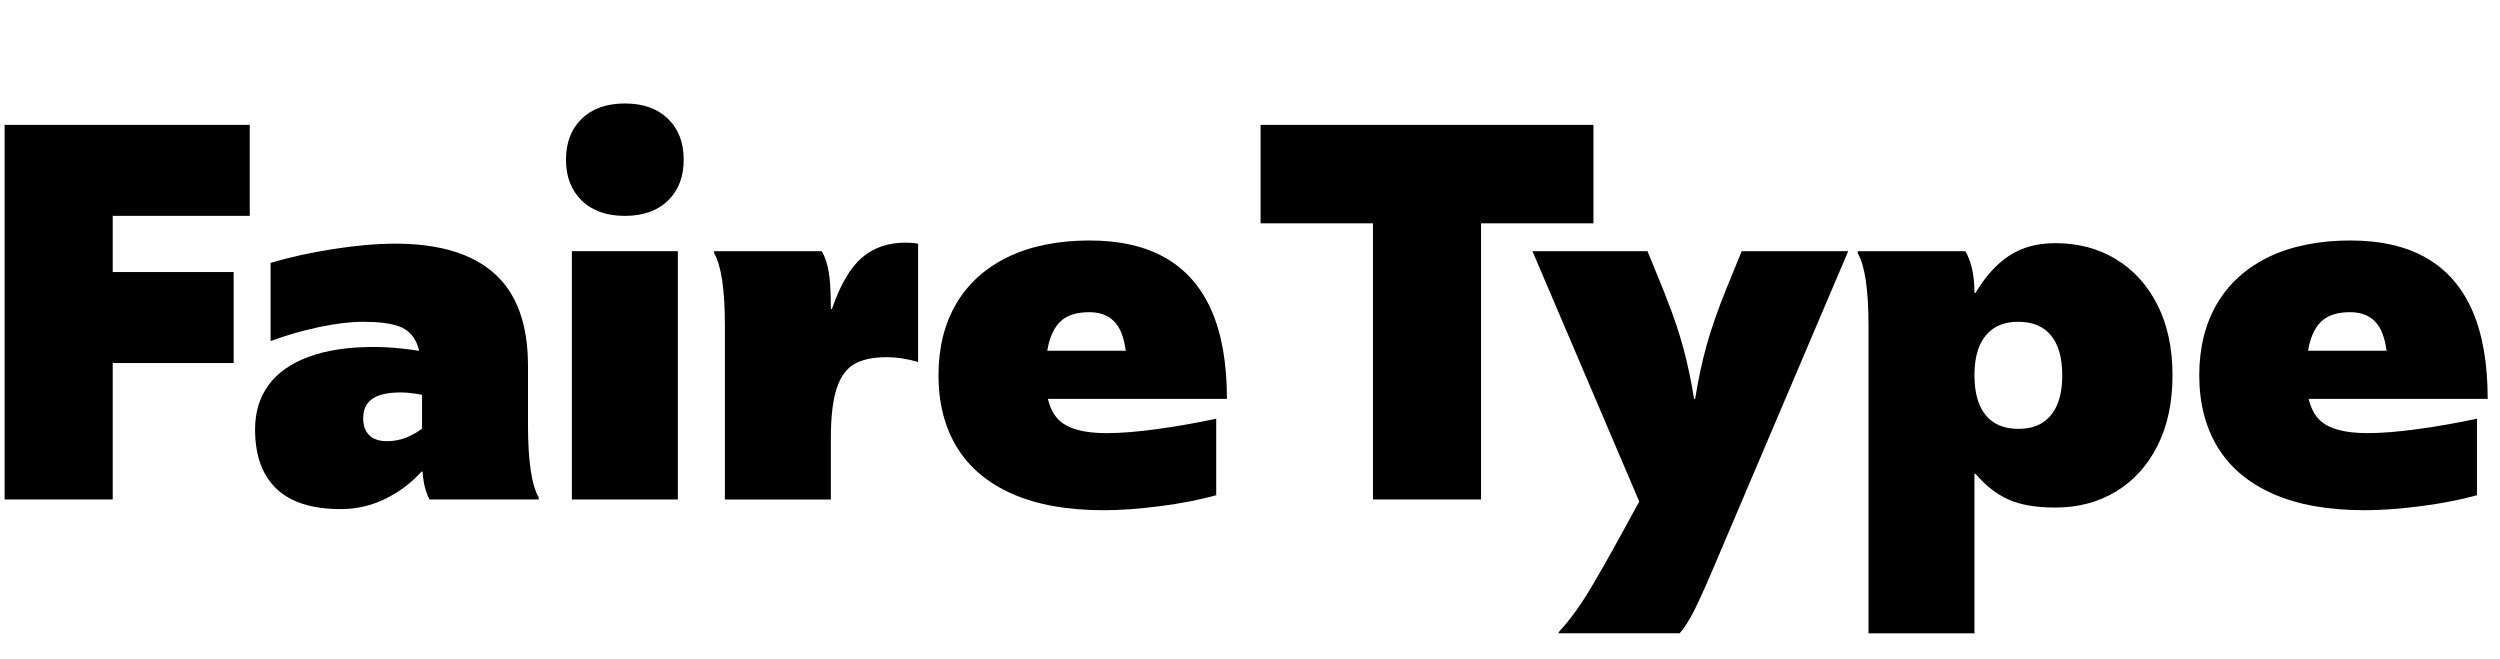
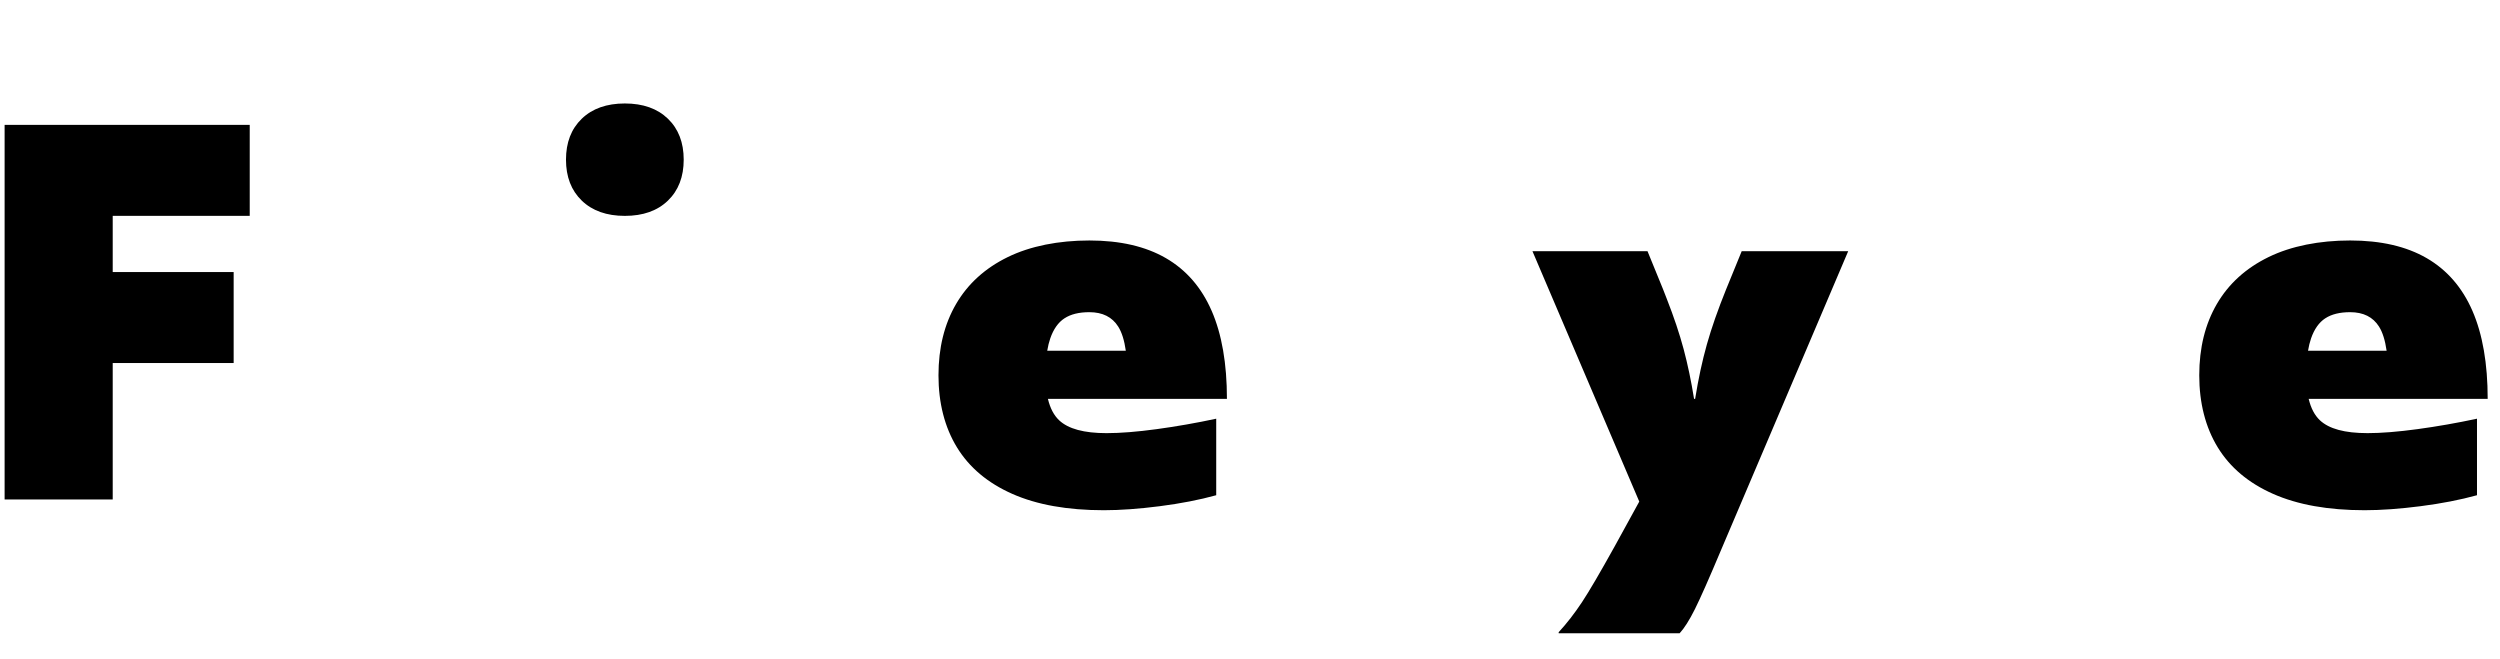
<svg xmlns="http://www.w3.org/2000/svg" id="Layer_1" data-name="Layer 1" viewBox="0 0 1138.76 300">
  <polygon points="2.1 227.51 51.34 227.51 51.34 165.36 106.43 165.36 106.43 123.92 51.34 123.92 51.34 98.32 113.75 98.32 113.75 56.88 2.1 56.88 2.1 227.51" />
-   <path d="M240.5,193.63v-27.06c0-18.85-5.08-32.82-15.24-41.93-10.16-9.1-25.23-13.65-45.22-13.65-8.29,0-17.67.81-28.15,2.44-10.48,1.63-20.03,3.74-28.64,6.34v35.59c6.99-2.6,14.3-4.71,21.94-6.34,7.64-1.62,14.38-2.44,20.23-2.44,7.15,0,12.59.69,16.33,2.07,3.74,1.38,6.42,3.94,8.04,7.68.44,1.02.82,2.18,1.14,3.47-2.08-.33-4.33-.63-6.75-.91-5.04-.57-9.67-.85-13.89-.85-11.7,0-21.61,1.5-29.74,4.51-8.13,3.01-14.22,7.31-18.28,12.92-4.06,5.61-6.09,12.31-6.09,20.11,0,11.86,3.25,20.88,9.75,27.06,6.5,6.17,16.25,9.26,29.25,9.26,7.15,0,13.89-1.55,20.23-4.63,6.34-3.09,11.86-7.23,16.58-12.43h.5c.12,1.65.27,3.12.48,4.39.49,3.09,1.38,5.85,2.68,8.29h49.73v-.98c-1.63-2.76-2.85-6.91-3.66-12.43-.81-5.52-1.22-12.35-1.22-20.48ZM186.63,198.63c-3.25,1.55-6.75,2.32-10.48,2.32-3.41,0-6.06-.89-7.92-2.68-1.87-1.79-2.8-4.39-2.8-7.8,0-3.9,1.38-6.83,4.14-8.78,2.76-1.95,7.07-2.93,12.92-2.93,2.27,0,4.67.21,7.19.61.86.14,1.71.31,2.56.48v15.38c-1.64,1.25-3.49,2.39-5.61,3.39Z" />
-   <rect x="260.49" y="114.41" width="48.27" height="113.11" />
  <path d="M284.62,47.13c-8.29,0-14.83,2.32-19.62,6.95-4.8,4.63-7.19,10.85-7.19,18.65s2.4,14.02,7.19,18.65c4.79,4.63,11.33,6.95,19.62,6.95s14.83-2.32,19.62-6.95c4.79-4.63,7.19-10.85,7.19-18.65s-2.4-14.02-7.19-18.65c-4.8-4.63-11.33-6.95-19.62-6.95Z" />
-   <path d="M392.48,117.46c-5.28,4.63-9.79,12.39-13.53,23.28h-.49c0-7.47-.33-13.12-.98-16.94-.65-3.82-1.71-6.95-3.17-9.38h-49v.98c1.62,2.77,2.84,6.91,3.66,12.43.81,5.53,1.22,12.35,1.22,20.48v79.22h48.27v-27.79c0-9.91.89-17.55,2.68-22.91,1.79-5.36,4.51-9.06,8.17-11.09,3.66-2.03,8.57-3.05,14.75-3.05,4.39,0,9.1.73,14.14,2.19v-53.87c-1.63-.32-3.5-.49-5.61-.49-8.13,0-14.83,2.32-20.11,6.95Z" />
  <path d="M551.91,141.59c-4.63-10.64-11.58-18.65-20.84-24.01s-20.88-8.04-34.86-8.04-26.86,2.52-37.17,7.56c-10.32,5.04-18.16,12.15-23.52,21.33-5.36,9.18-8.04,20.03-8.04,32.54s2.8,23.61,8.41,32.79c5.61,9.18,14.02,16.25,25.23,21.21,11.21,4.96,25.11,7.44,41.68,7.44,7.47,0,15.97-.61,25.47-1.83s18.08-2.89,25.72-5v-34.86c-9.1,1.95-18.12,3.53-27.06,4.75-8.94,1.22-16.58,1.83-22.91,1.83-10.24,0-17.43-1.95-21.57-5.85-2.4-2.26-4.11-5.52-5.12-9.75h81.54c0-16.09-2.32-29.45-6.95-40.1ZM484.87,145c2.84-1.87,6.62-2.8,11.33-2.8,6.01,0,10.4,2.19,13.16,6.58,1.64,2.6,2.78,6.26,3.45,10.97h-35.79c.35-2.08.8-3.95,1.38-5.61,1.46-4.22,3.61-7.27,6.46-9.14Z" />
-   <polygon points="725.82 101.73 725.82 56.88 574.2 56.88 574.2 101.73 625.39 101.73 625.39 227.51 674.63 227.51 674.63 101.73 725.82 101.73" />
  <path d="M786.28,131.72c-3.74,9.26-6.67,17.63-8.78,25.11-2.11,7.48-3.9,15.76-5.36,24.86h-.49c-1.3-8.12-2.89-15.68-4.75-22.67-1.87-6.99-4.43-14.63-7.68-22.91l-1.71-4.39-7.07-17.31h-52.41l48.66,114.06-11.12,20.25c-6.67,12.02-11.66,20.56-14.99,25.6-3.33,5.04-6.87,9.59-10.6,13.65v.49h55.09c2.11-2.28,4.43-5.93,6.95-10.97,2.52-5.04,6.54-14.14,12.07-27.3l57.77-135.78h-48.51l-7.07,17.31Z" />
-   <path d="M963.85,118.07c-8.04-4.88-17.27-7.31-27.67-7.31-8.13,0-15.08,1.87-20.84,5.61-5.77,3.74-10.93,9.43-15.48,17.06h-.49c0-7.96-1.38-14.3-4.14-19.01h-49v.98c1.62,2.77,2.84,6.91,3.66,12.43.81,5.53,1.22,12.35,1.22,20.48v140.16h48.27v-72.64h.49c4.55,5.36,9.54,9.26,14.99,11.7,5.44,2.44,12.55,3.66,21.33,3.66,10.4,0,19.62-2.44,27.67-7.31,8.04-4.88,14.34-11.82,18.89-20.84,4.55-9.02,6.83-19.7,6.83-32.06s-2.28-23.04-6.83-32.05c-4.55-9.02-10.85-15.97-18.89-20.84ZM937.04,184.37c-1.55,3.58-3.78,6.3-6.7,8.17-2.93,1.87-6.58,2.8-10.97,2.8-6.5,0-11.46-2.07-14.87-6.22-3.41-4.14-5.12-10.2-5.12-18.16,0-5.36.77-9.83,2.32-13.41,1.54-3.57,3.78-6.3,6.7-8.17,2.93-1.87,6.58-2.8,10.97-2.8,6.5,0,11.46,2.07,14.87,6.22,3.41,4.14,5.12,10.2,5.12,18.16,0,5.36-.77,9.83-2.32,13.41Z" />
  <path d="M1078.3,197.29c-10.24,0-17.43-1.95-21.57-5.85-2.4-2.26-4.11-5.52-5.12-9.75h81.54c0-16.09-2.32-29.45-6.95-40.1-4.63-10.64-11.58-18.65-20.84-24.01-9.26-5.36-20.88-8.04-34.86-8.04s-26.86,2.52-37.17,7.56c-10.32,5.04-18.16,12.15-23.52,21.33-5.36,9.18-8.04,20.03-8.04,32.54s2.8,23.61,8.41,32.79c5.61,9.18,14.02,16.25,25.23,21.21,11.21,4.96,25.11,7.44,41.68,7.44,7.47,0,15.97-.61,25.47-1.83s18.08-2.89,25.72-5v-34.86c-9.1,1.95-18.12,3.53-27.06,4.75-8.94,1.22-16.58,1.83-22.91,1.83ZM1059.17,145c2.84-1.87,6.62-2.8,11.33-2.8,6.01,0,10.4,2.19,13.16,6.58,1.64,2.6,2.78,6.26,3.45,10.97h-35.79c.35-2.08.8-3.95,1.38-5.61,1.46-4.22,3.61-7.27,6.46-9.14Z" />
</svg>